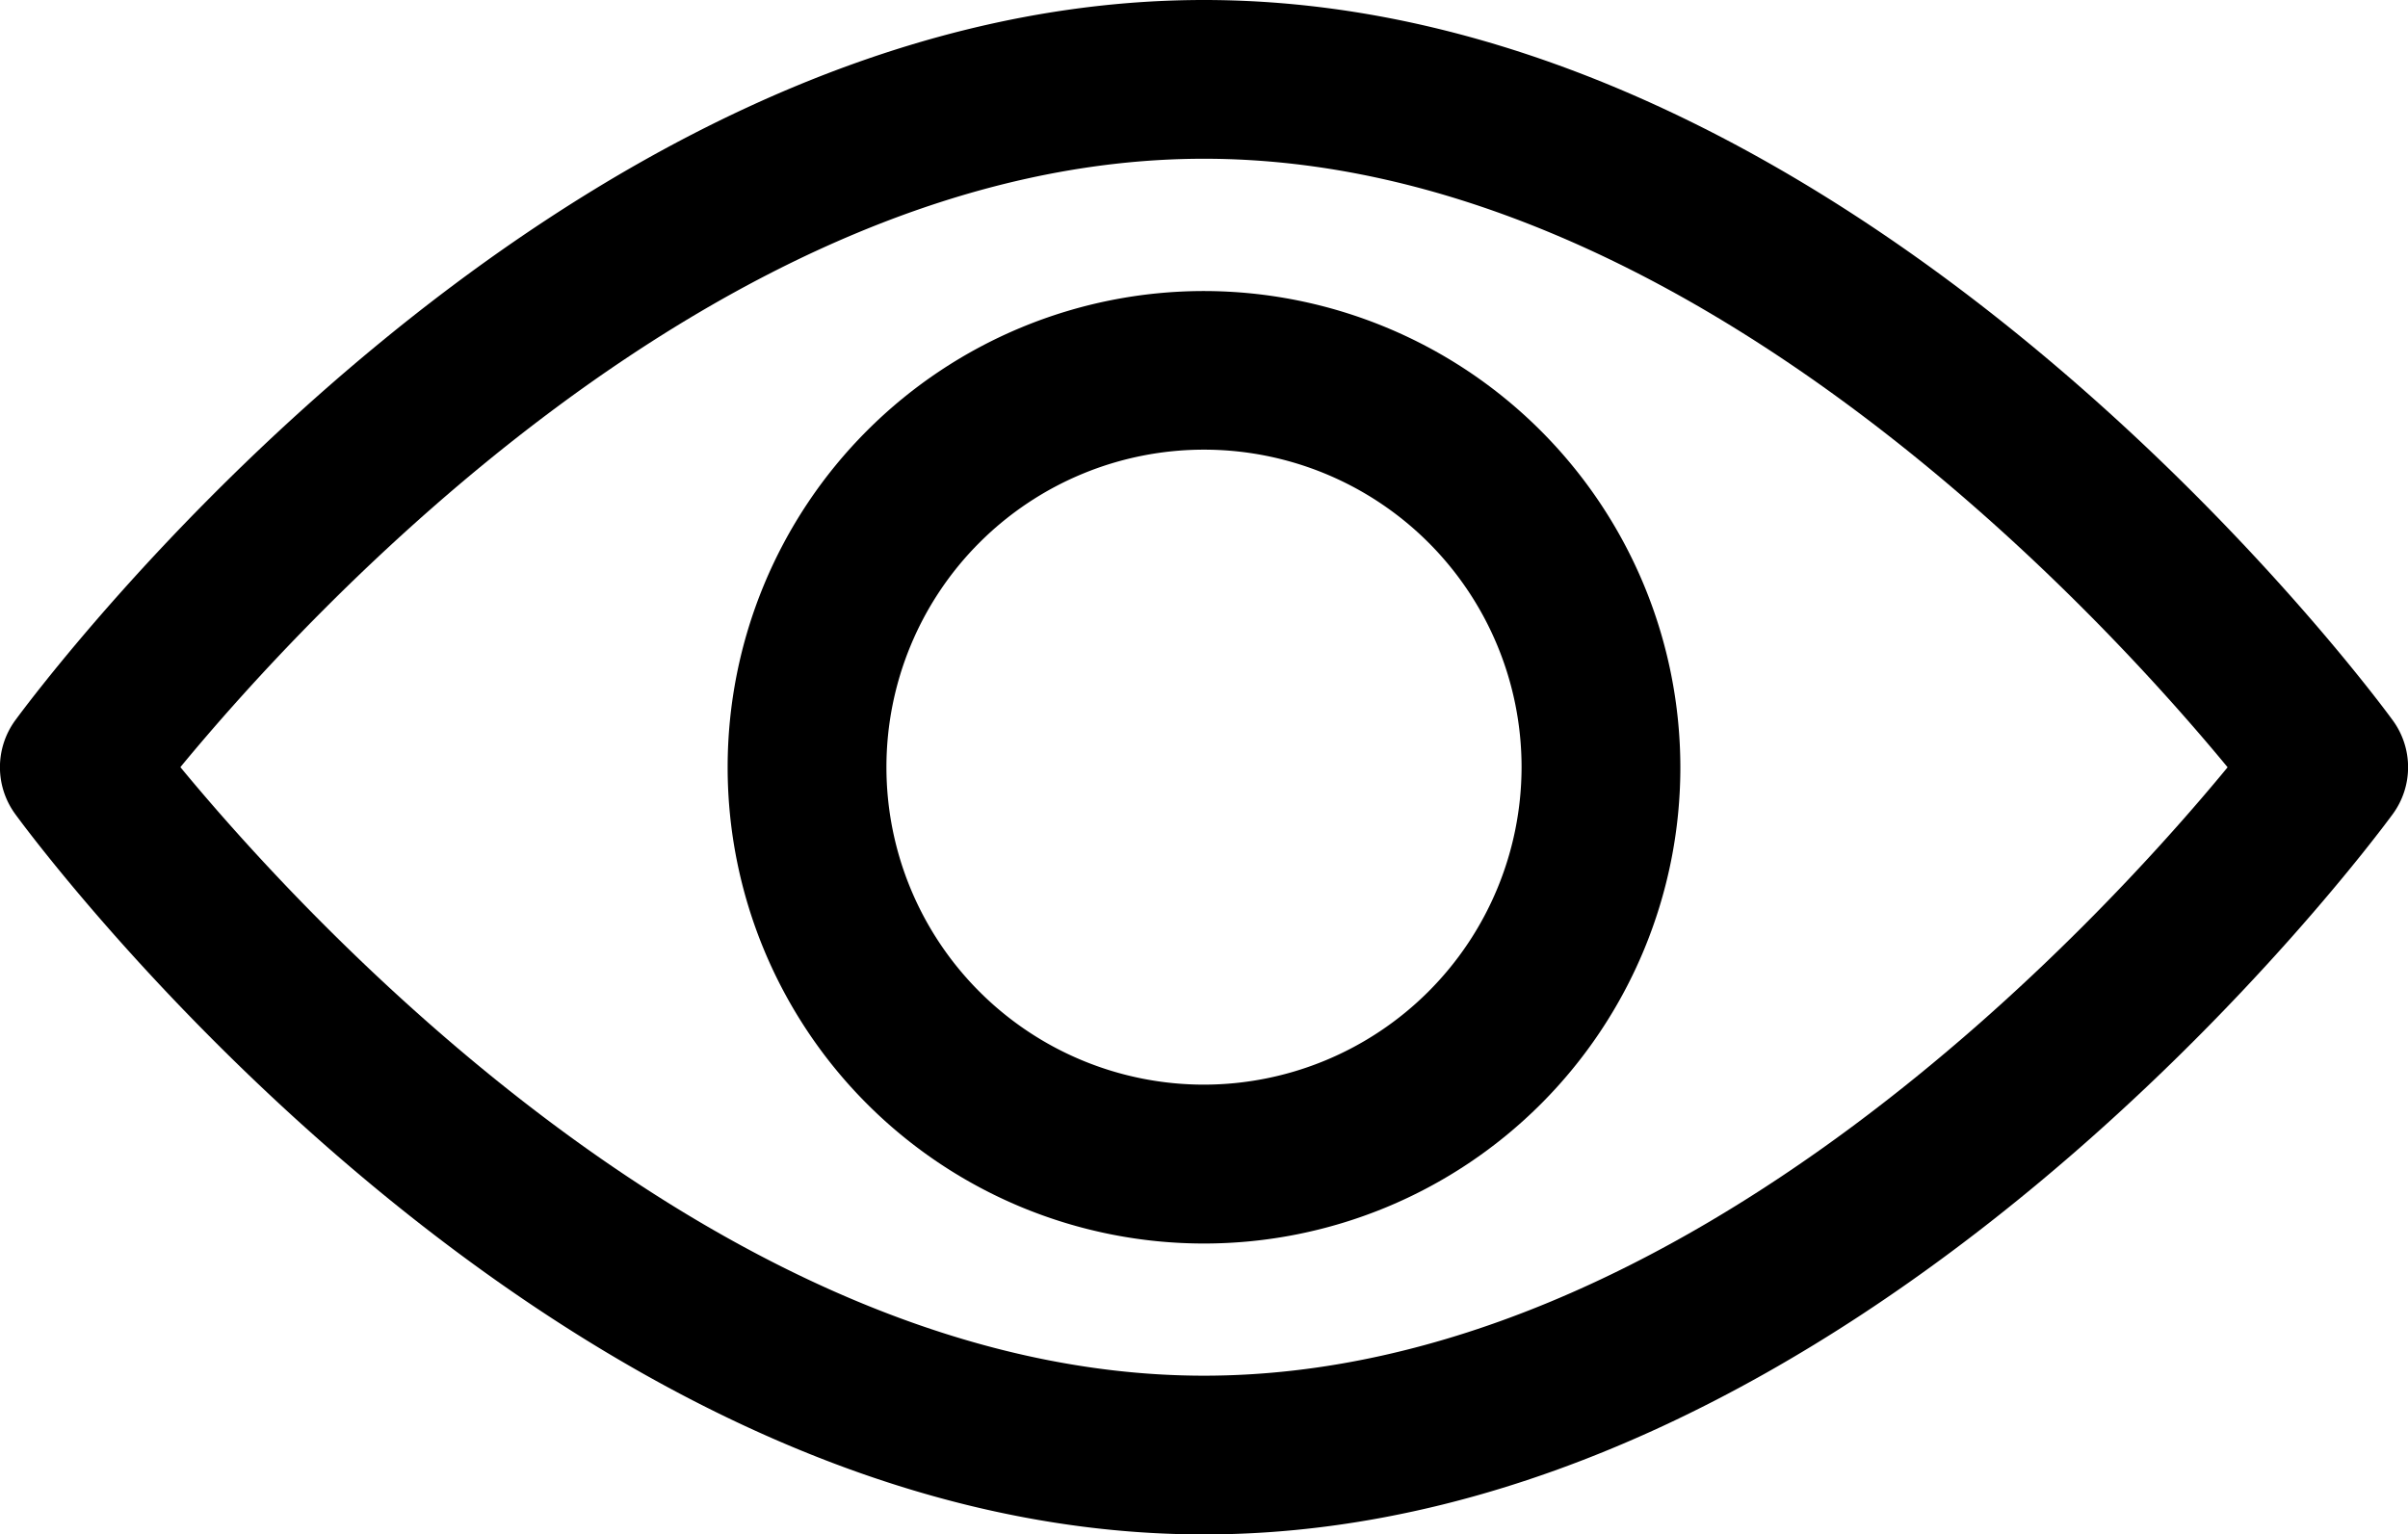
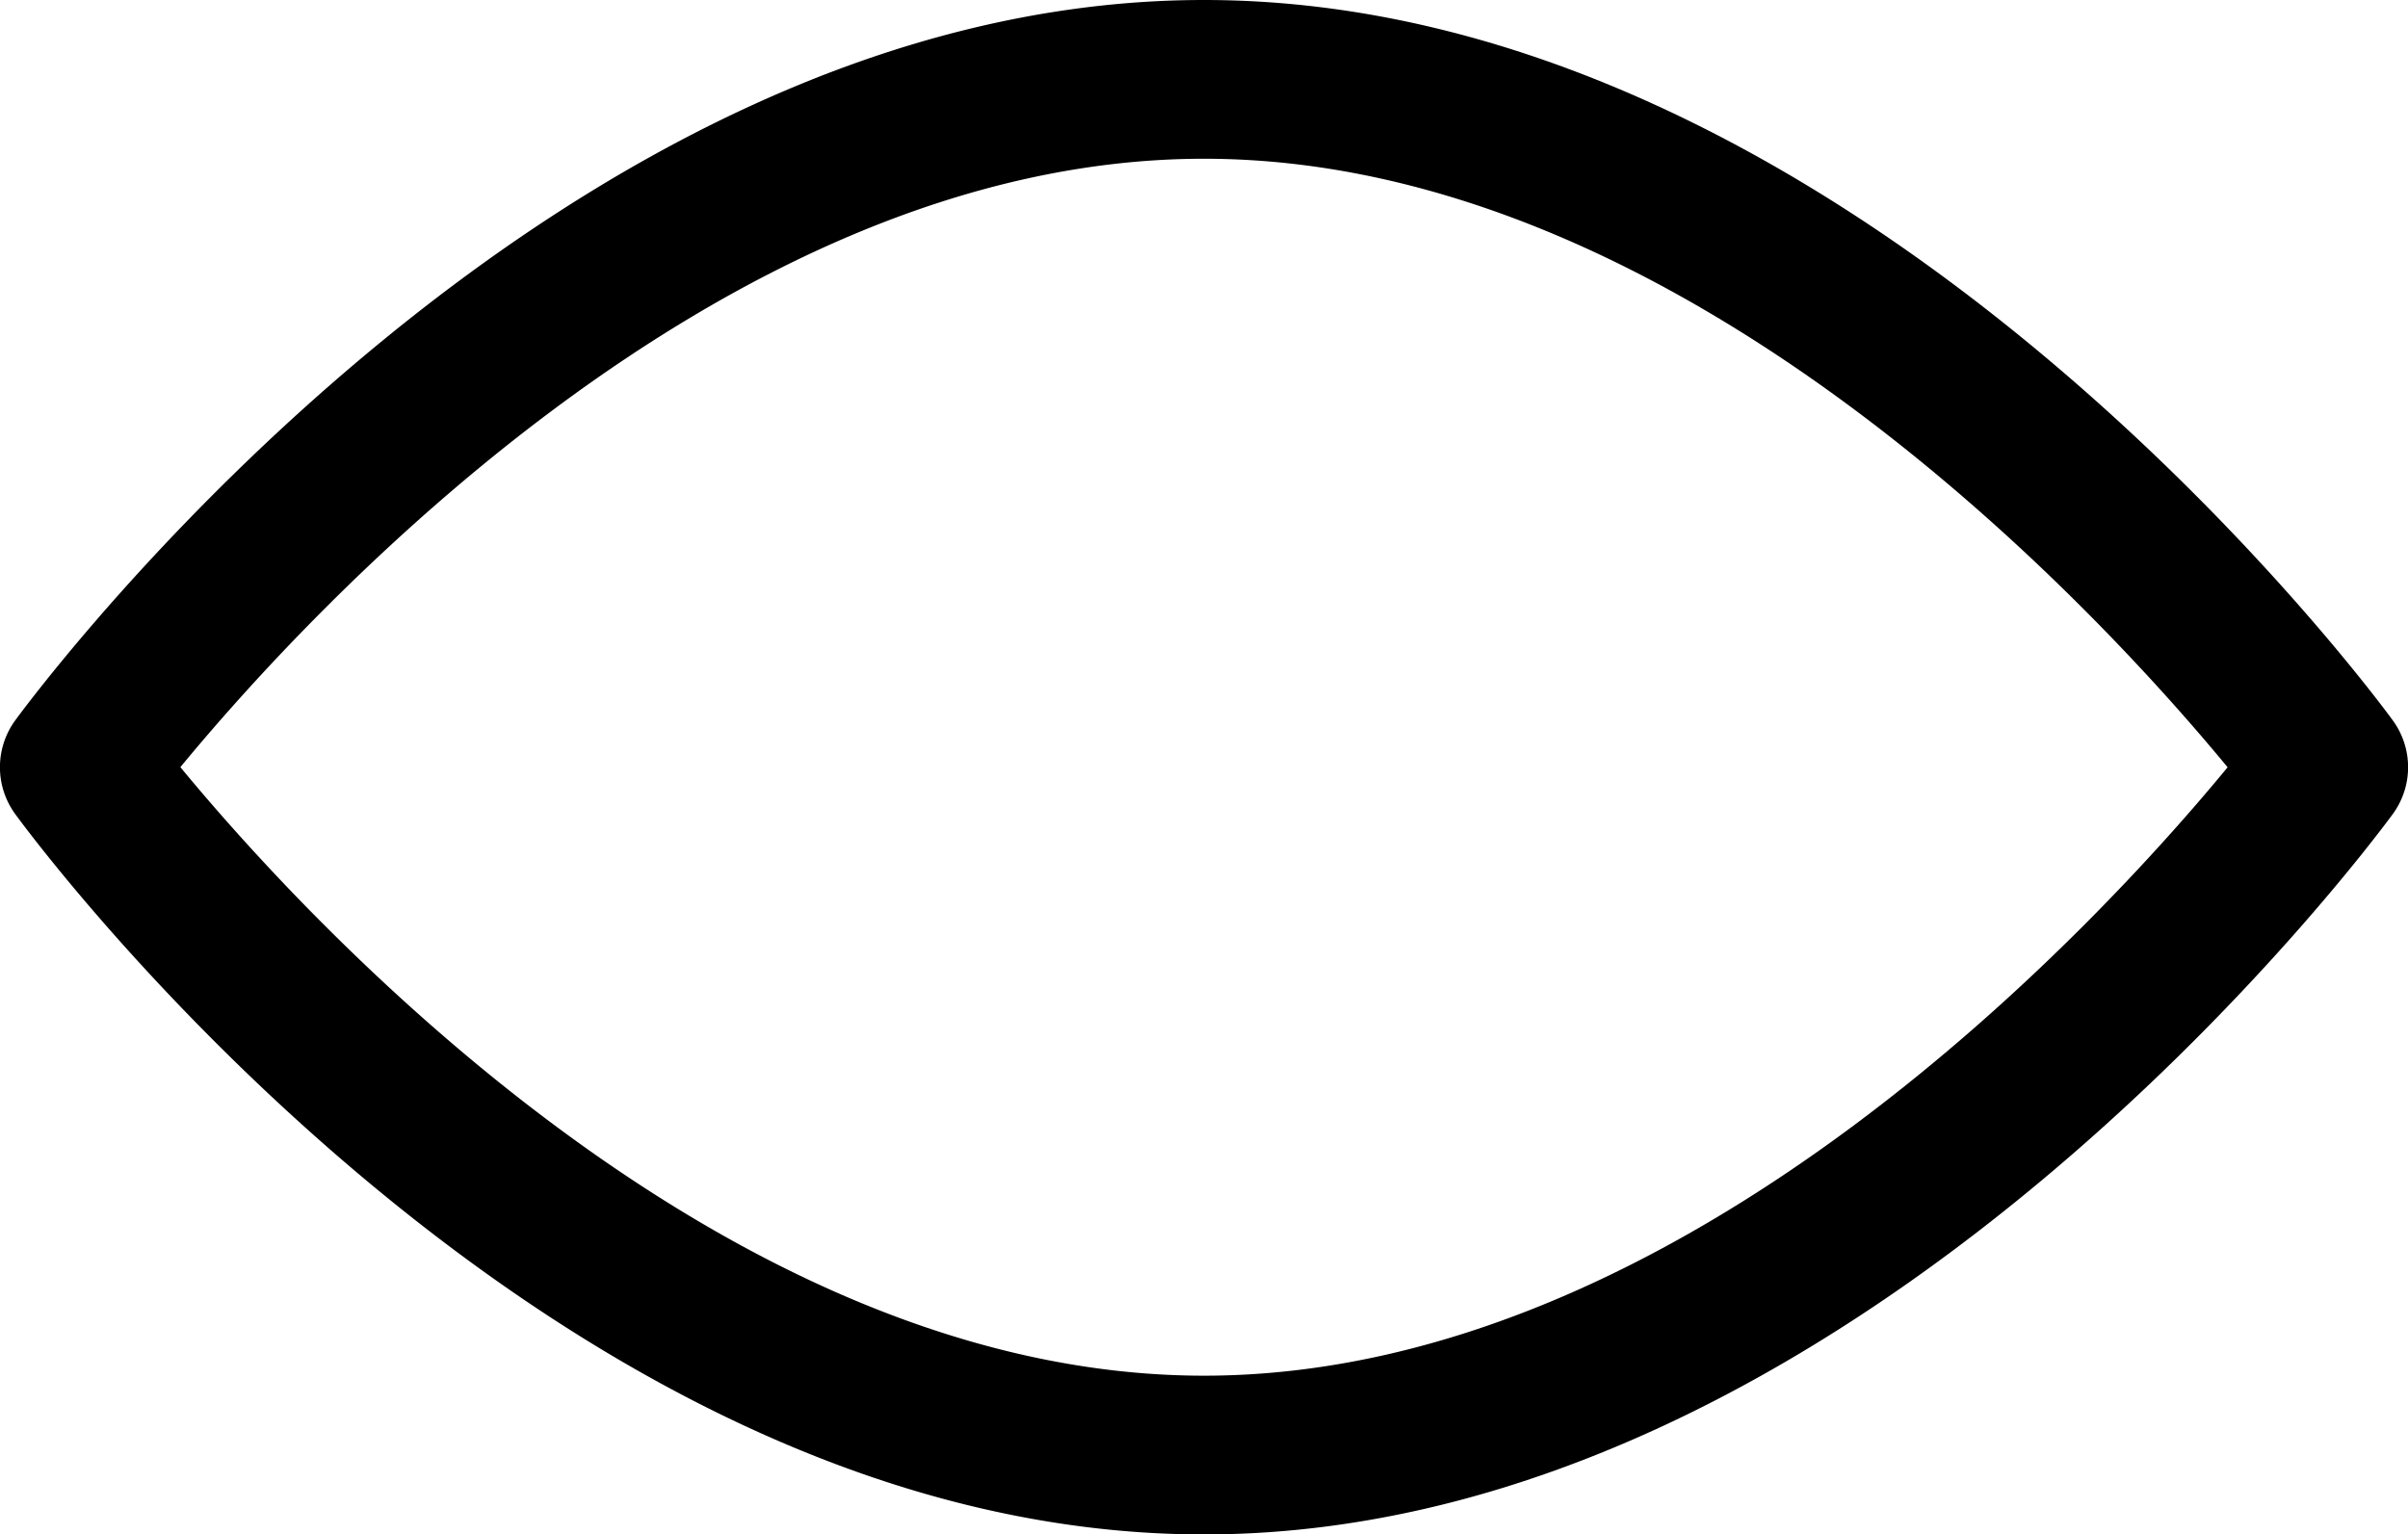
<svg xmlns="http://www.w3.org/2000/svg" width="19.29" height="12.295" viewBox="0 0 19.29 12.295">
  <g id="eyes" transform="translate(0 -92.835)">
    <g id="Group_97" data-name="Group 97" transform="translate(0 92.835)">
      <g id="Group_96" data-name="Group 96" transform="translate(0 0)">
        <path id="Path_115" data-name="Path 115" d="M19.168,98.607c-.172-.236-4.278-5.772-9.523-5.772S.295,98.372.122,98.607a.637.637,0,0,0,0,.751c.172.236,4.278,5.772,9.523,5.772s9.35-5.537,9.523-5.772A.636.636,0,0,0,19.168,98.607Zm-9.523,5.251c-3.863,0-7.209-3.675-8.2-4.876.989-1.2,4.328-4.875,8.2-4.875s7.208,3.674,8.2,4.876C16.855,100.185,13.516,103.858,9.645,103.858Z" transform="translate(0 -92.835)" />
      </g>
    </g>
    <g id="Group_99" data-name="Group 99" transform="translate(5.829 95.167)">
      <g id="Group_98" data-name="Group 98" transform="translate(0 0)">
-         <path id="Path_116" data-name="Path 116" d="M158.538,154.725a3.816,3.816,0,1,0,3.816,3.816A3.82,3.82,0,0,0,158.538,154.725Zm0,6.359a2.544,2.544,0,1,1,2.544-2.544A2.547,2.547,0,0,1,158.538,161.084Z" transform="translate(-154.722 -154.725)" />
-       </g>
+         </g>
    </g>
  </g>
</svg>